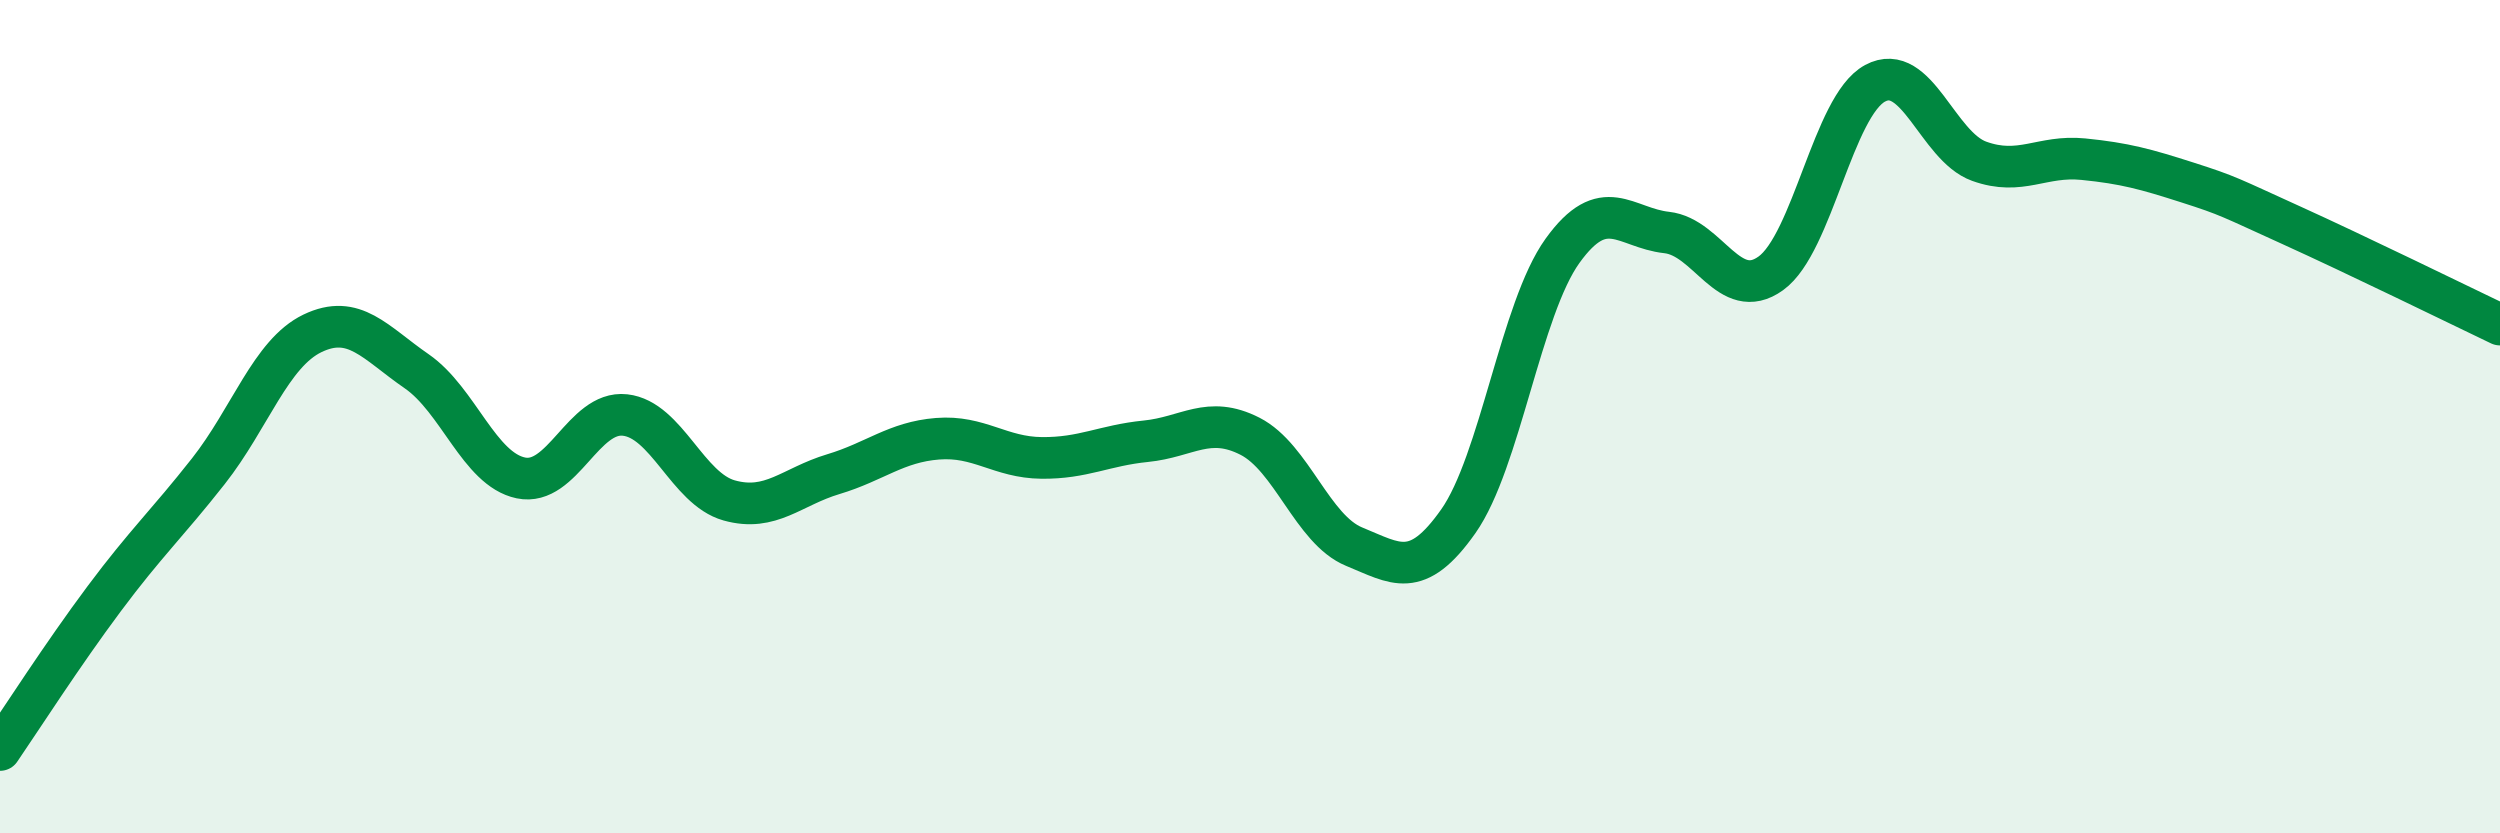
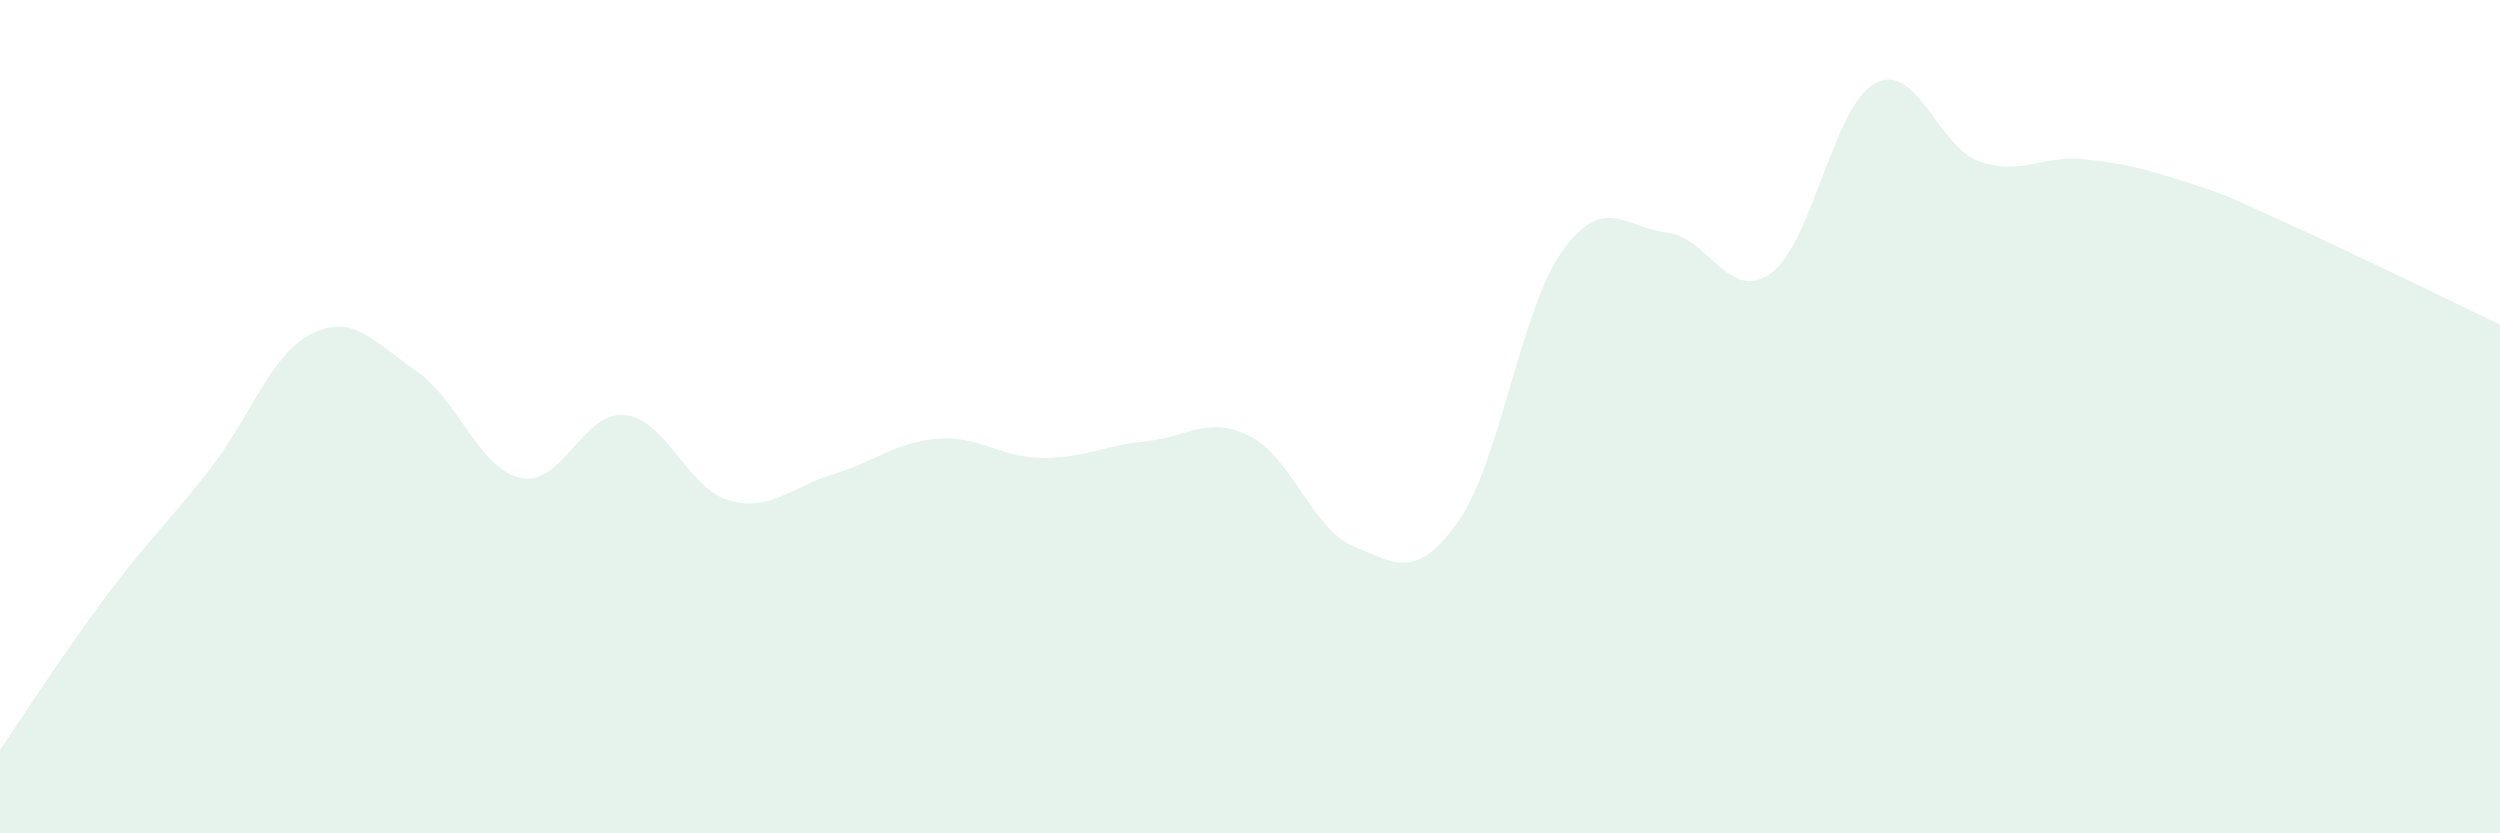
<svg xmlns="http://www.w3.org/2000/svg" width="60" height="20" viewBox="0 0 60 20">
  <path d="M 0,18 C 0.5,17.27 1.5,15.71 2.5,14.37 C 3.5,13.03 4,12.58 5,11.31 C 6,10.04 6.5,8.48 7.5,8 C 8.5,7.52 9,8.22 10,8.91 C 11,9.6 11.5,11.26 12.5,11.47 C 13.5,11.68 14,9.85 15,9.96 C 16,10.07 16.5,11.73 17.5,12.01 C 18.5,12.29 19,11.68 20,11.38 C 21,11.08 21.5,10.61 22.5,10.53 C 23.5,10.45 24,10.98 25,10.99 C 26,11 26.5,10.69 27.5,10.59 C 28.5,10.49 29,9.96 30,10.47 C 31,10.98 31.5,12.71 32.5,13.12 C 33.5,13.53 34,13.93 35,12.51 C 36,11.09 36.5,7.41 37.5,6.02 C 38.5,4.63 39,5.47 40,5.58 C 41,5.69 41.5,7.28 42.5,6.56 C 43.5,5.84 44,2.54 45,2 C 46,1.46 46.5,3.51 47.5,3.87 C 48.5,4.23 49,3.72 50,3.82 C 51,3.92 51.5,4.06 52.5,4.38 C 53.5,4.7 53.5,4.73 55,5.41 C 56.5,6.09 59,7.31 60,7.79L60 20L0 20Z" fill="#008740" opacity="0.1" stroke-linecap="round" stroke-linejoin="round" />
-   <path d="M 0,18 C 0.5,17.27 1.5,15.71 2.5,14.37 C 3.5,13.03 4,12.58 5,11.31 C 6,10.04 6.5,8.48 7.5,8 C 8.5,7.52 9,8.22 10,8.91 C 11,9.6 11.5,11.26 12.5,11.47 C 13.5,11.68 14,9.85 15,9.96 C 16,10.07 16.5,11.73 17.5,12.01 C 18.5,12.29 19,11.68 20,11.38 C 21,11.08 21.5,10.61 22.5,10.53 C 23.5,10.45 24,10.98 25,10.99 C 26,11 26.5,10.69 27.5,10.59 C 28.5,10.49 29,9.96 30,10.47 C 31,10.98 31.5,12.71 32.5,13.12 C 33.5,13.53 34,13.93 35,12.51 C 36,11.09 36.5,7.41 37.5,6.02 C 38.5,4.63 39,5.47 40,5.58 C 41,5.69 41.5,7.28 42.5,6.56 C 43.5,5.84 44,2.54 45,2 C 46,1.46 46.5,3.51 47.5,3.87 C 48.5,4.23 49,3.72 50,3.82 C 51,3.92 51.5,4.06 52.5,4.38 C 53.5,4.7 53.5,4.73 55,5.41 C 56.5,6.09 59,7.31 60,7.79" stroke="#008740" stroke-width="1" fill="none" stroke-linecap="round" stroke-linejoin="round" />
</svg>